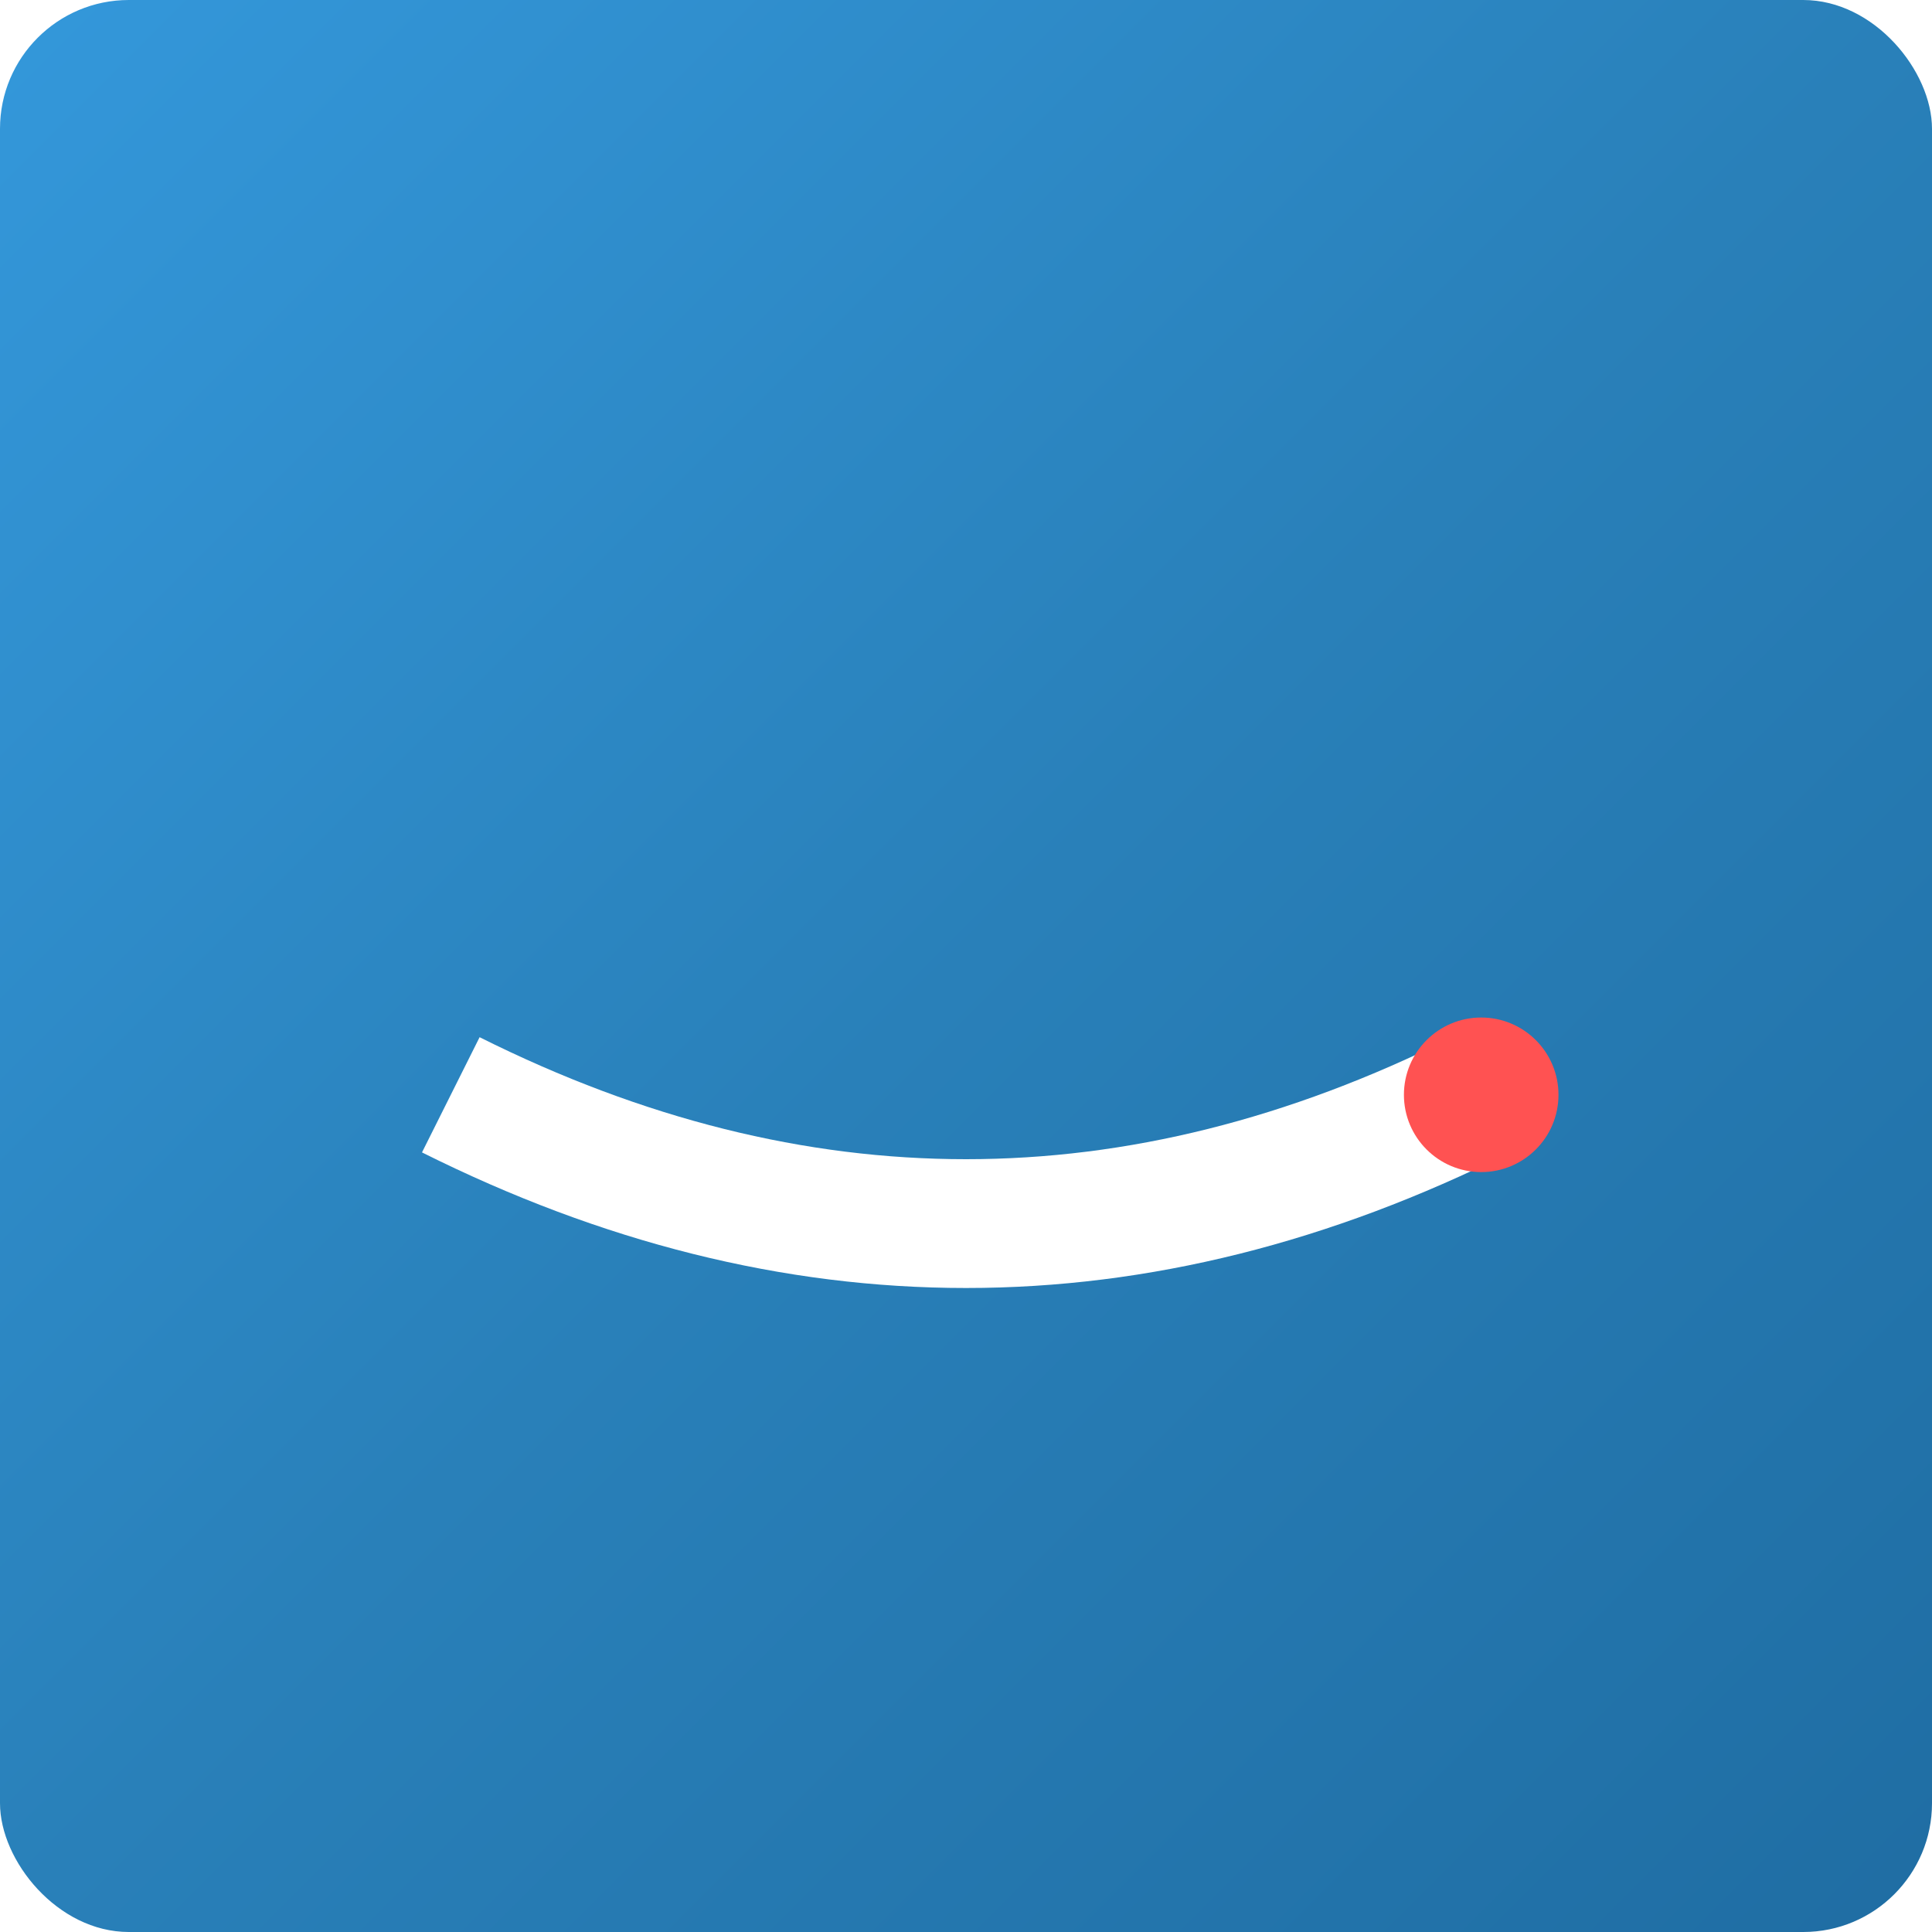
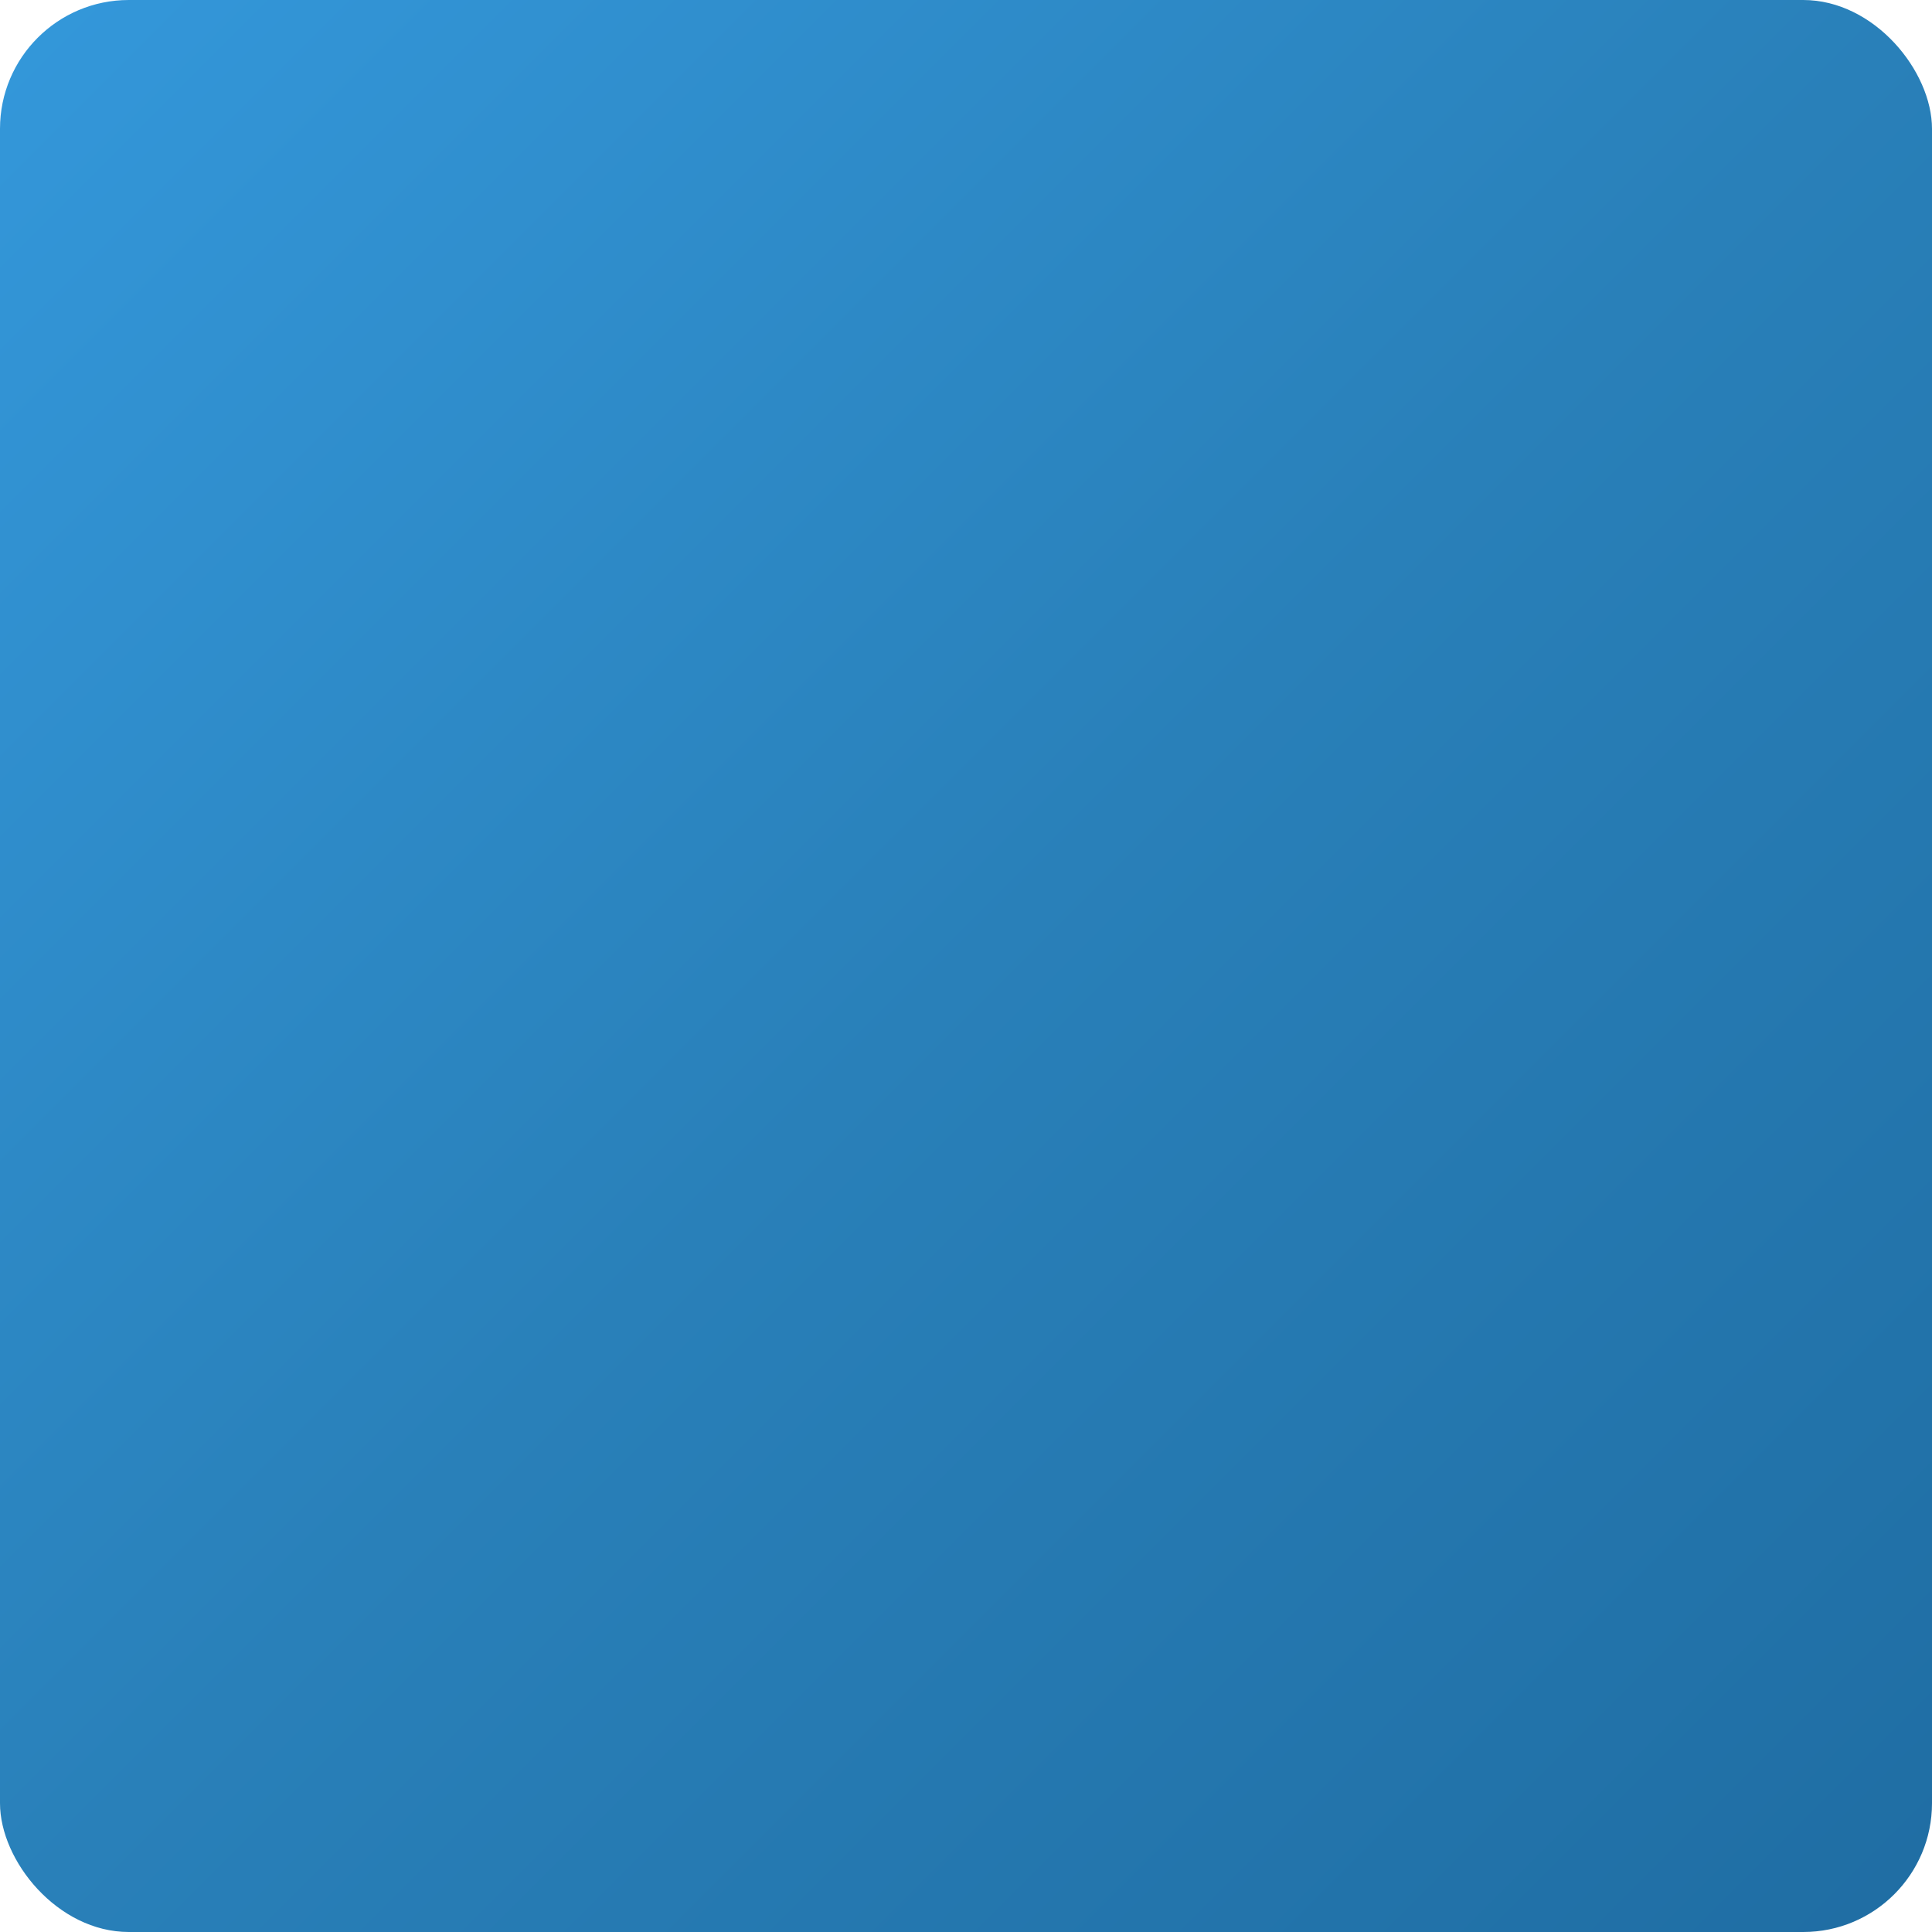
<svg xmlns="http://www.w3.org/2000/svg" width="300" height="300" viewBox="0 0 300 300">
  <defs>
    <linearGradient id="slitherGradient" x1="0%" y1="0%" x2="100%" y2="100%">
      <stop offset="0%" style="stop-color:#3498db" />
      <stop offset="50%" style="stop-color:#2980b9" />
      <stop offset="100%" style="stop-color:#1f6da3" />
    </linearGradient>
    <filter id="slitherGlow">
      <feGaussianBlur in="SourceGraphic" stdDeviation="3" />
      <feColorMatrix type="matrix" values="1 0 0 0 0 0 1 0 0 0 0 0 1 0 0 0 0 0 18 -7" />
    </filter>
    <style type="text/css">
            @keyframes slither { 0% { d: path('M10,50 Q90,90 170,50'); }
                               50% { d: path('M10,90 Q90,10 170,90'); }
                               100% { d: path('M10,50 Q90,90 170,50'); } }
            .slithering { animation: slither 3s ease-in-out infinite; }
        </style>
  </defs>
  <rect width="300" height="300" fill="url(#slitherGradient)" rx="20" />
  <g transform="translate(60,120)" class="slithering">
-     <path d="M10,50 Q90,90 170,50" stroke="#fff" stroke-width="20" fill="none" style="filter: url(#slitherGlow)" />
-     <circle cx="170" cy="50" r="12" fill="#ff5252" />
-   </g>
+     </g>
</svg>